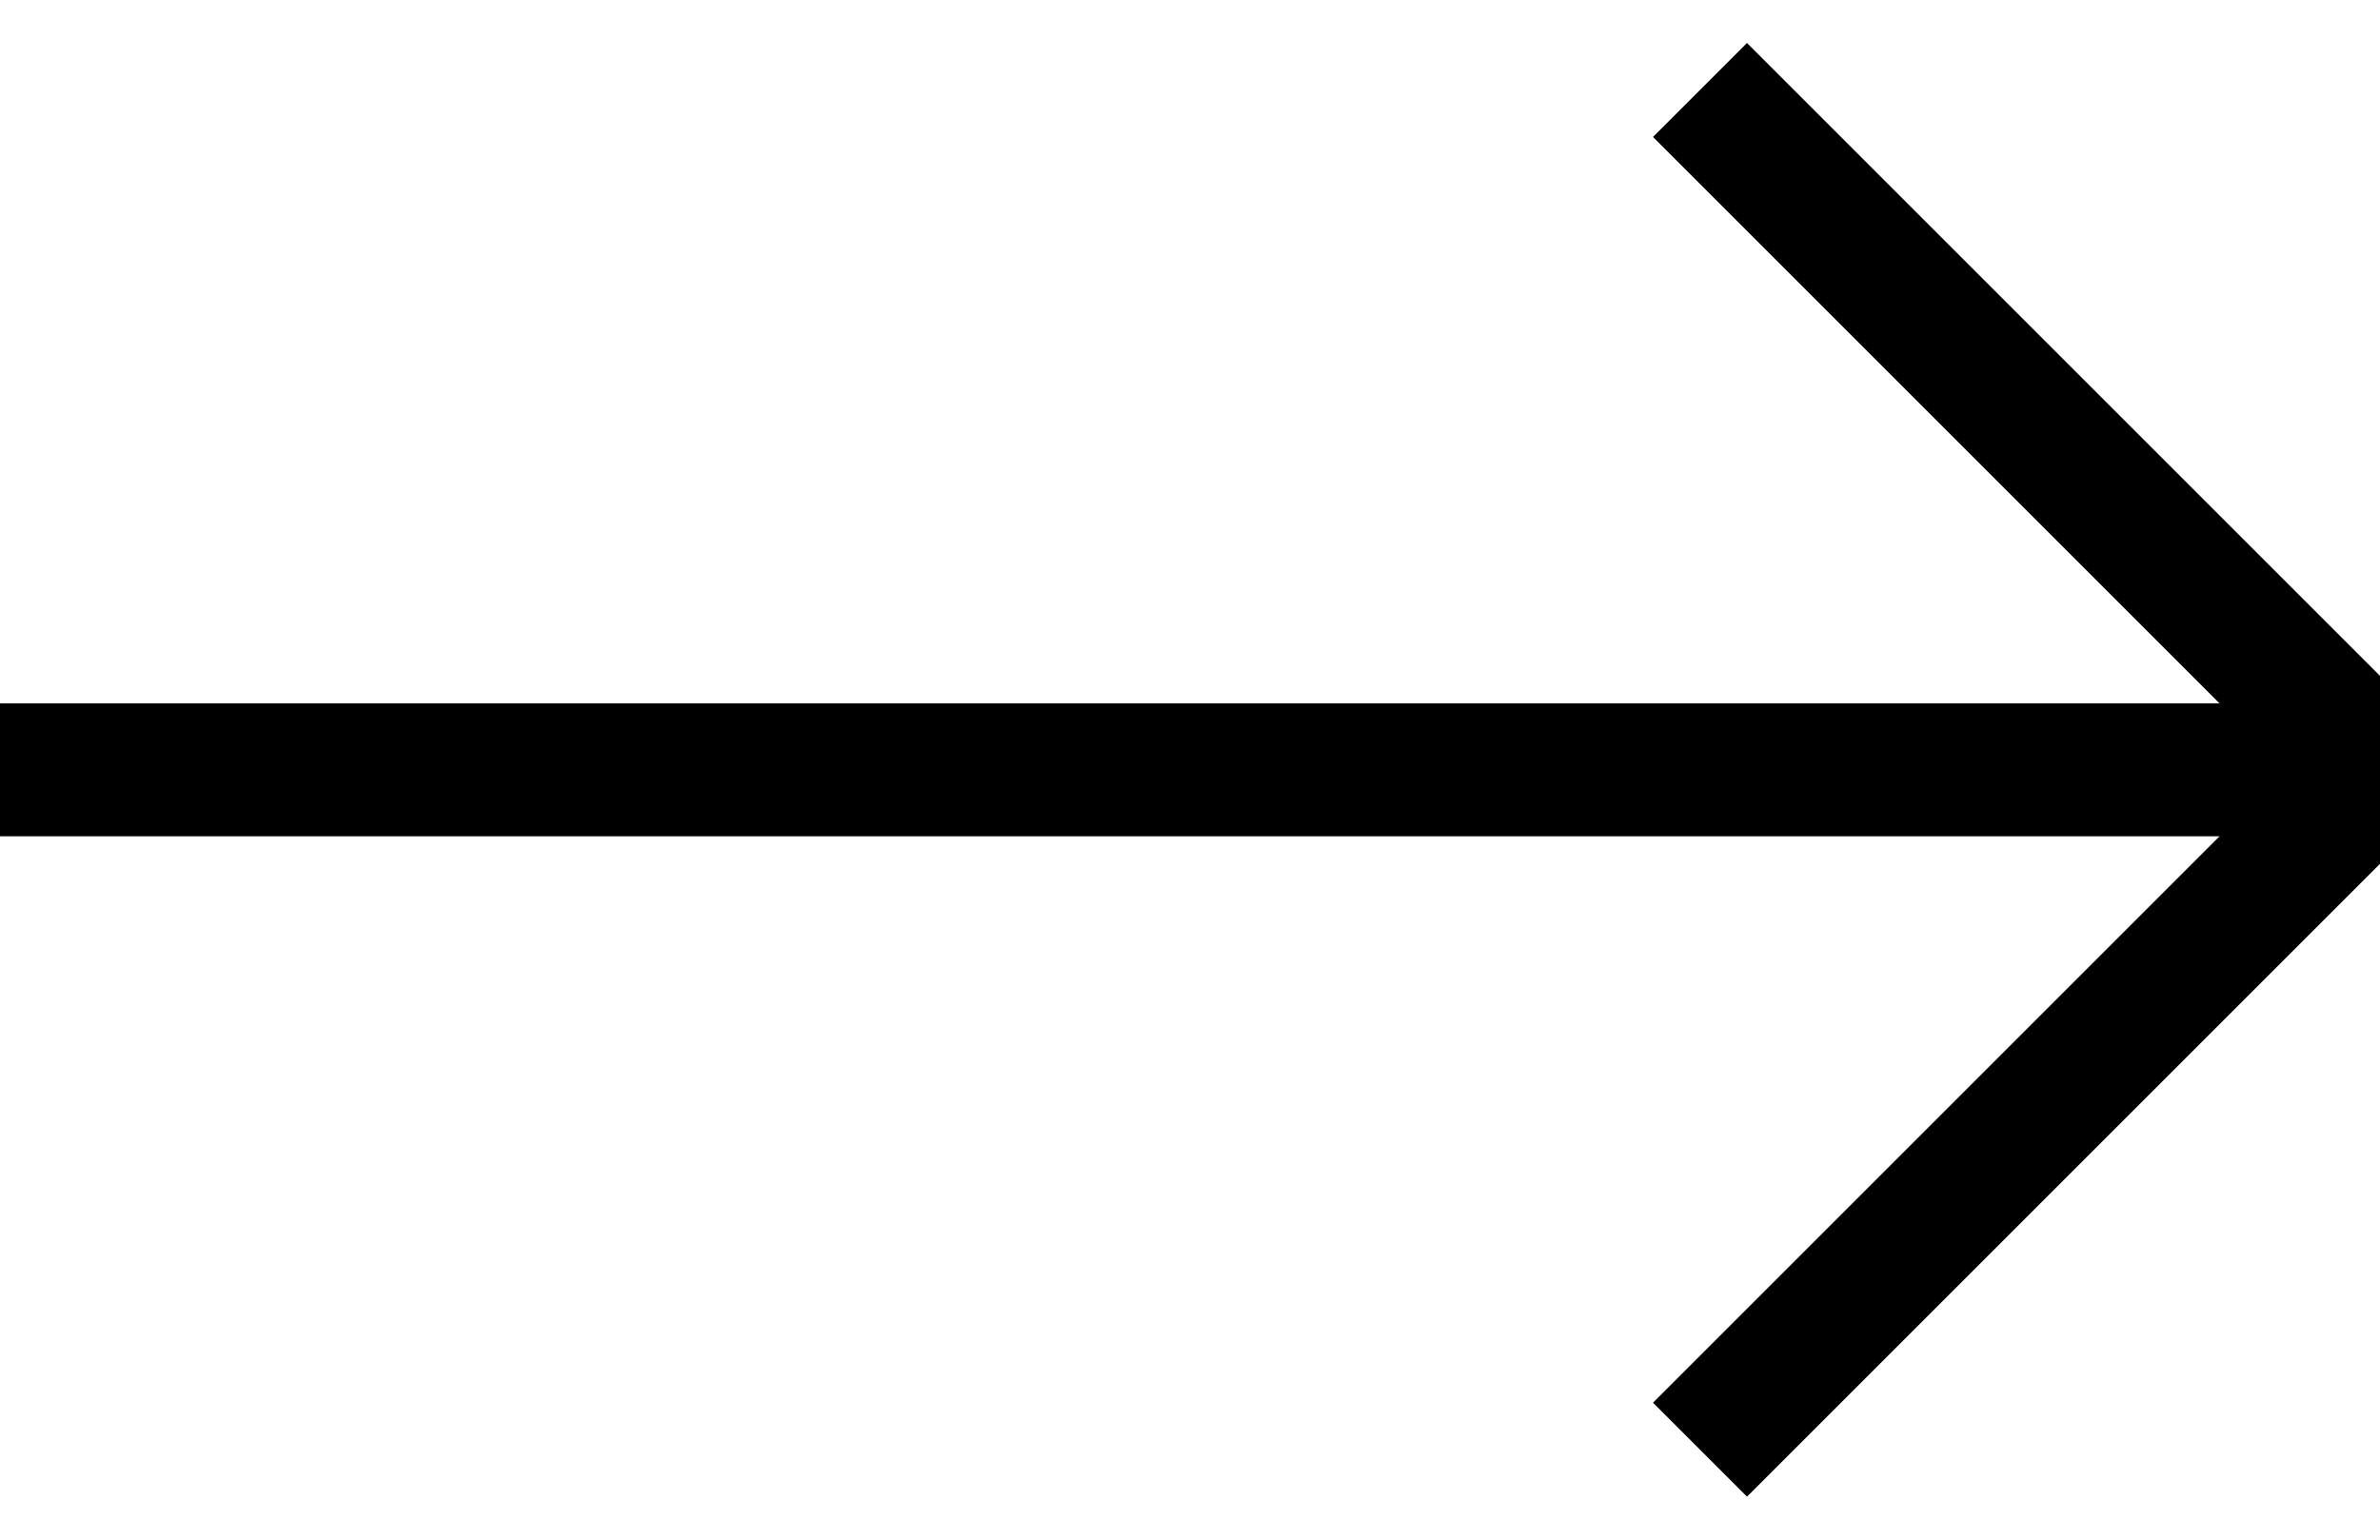
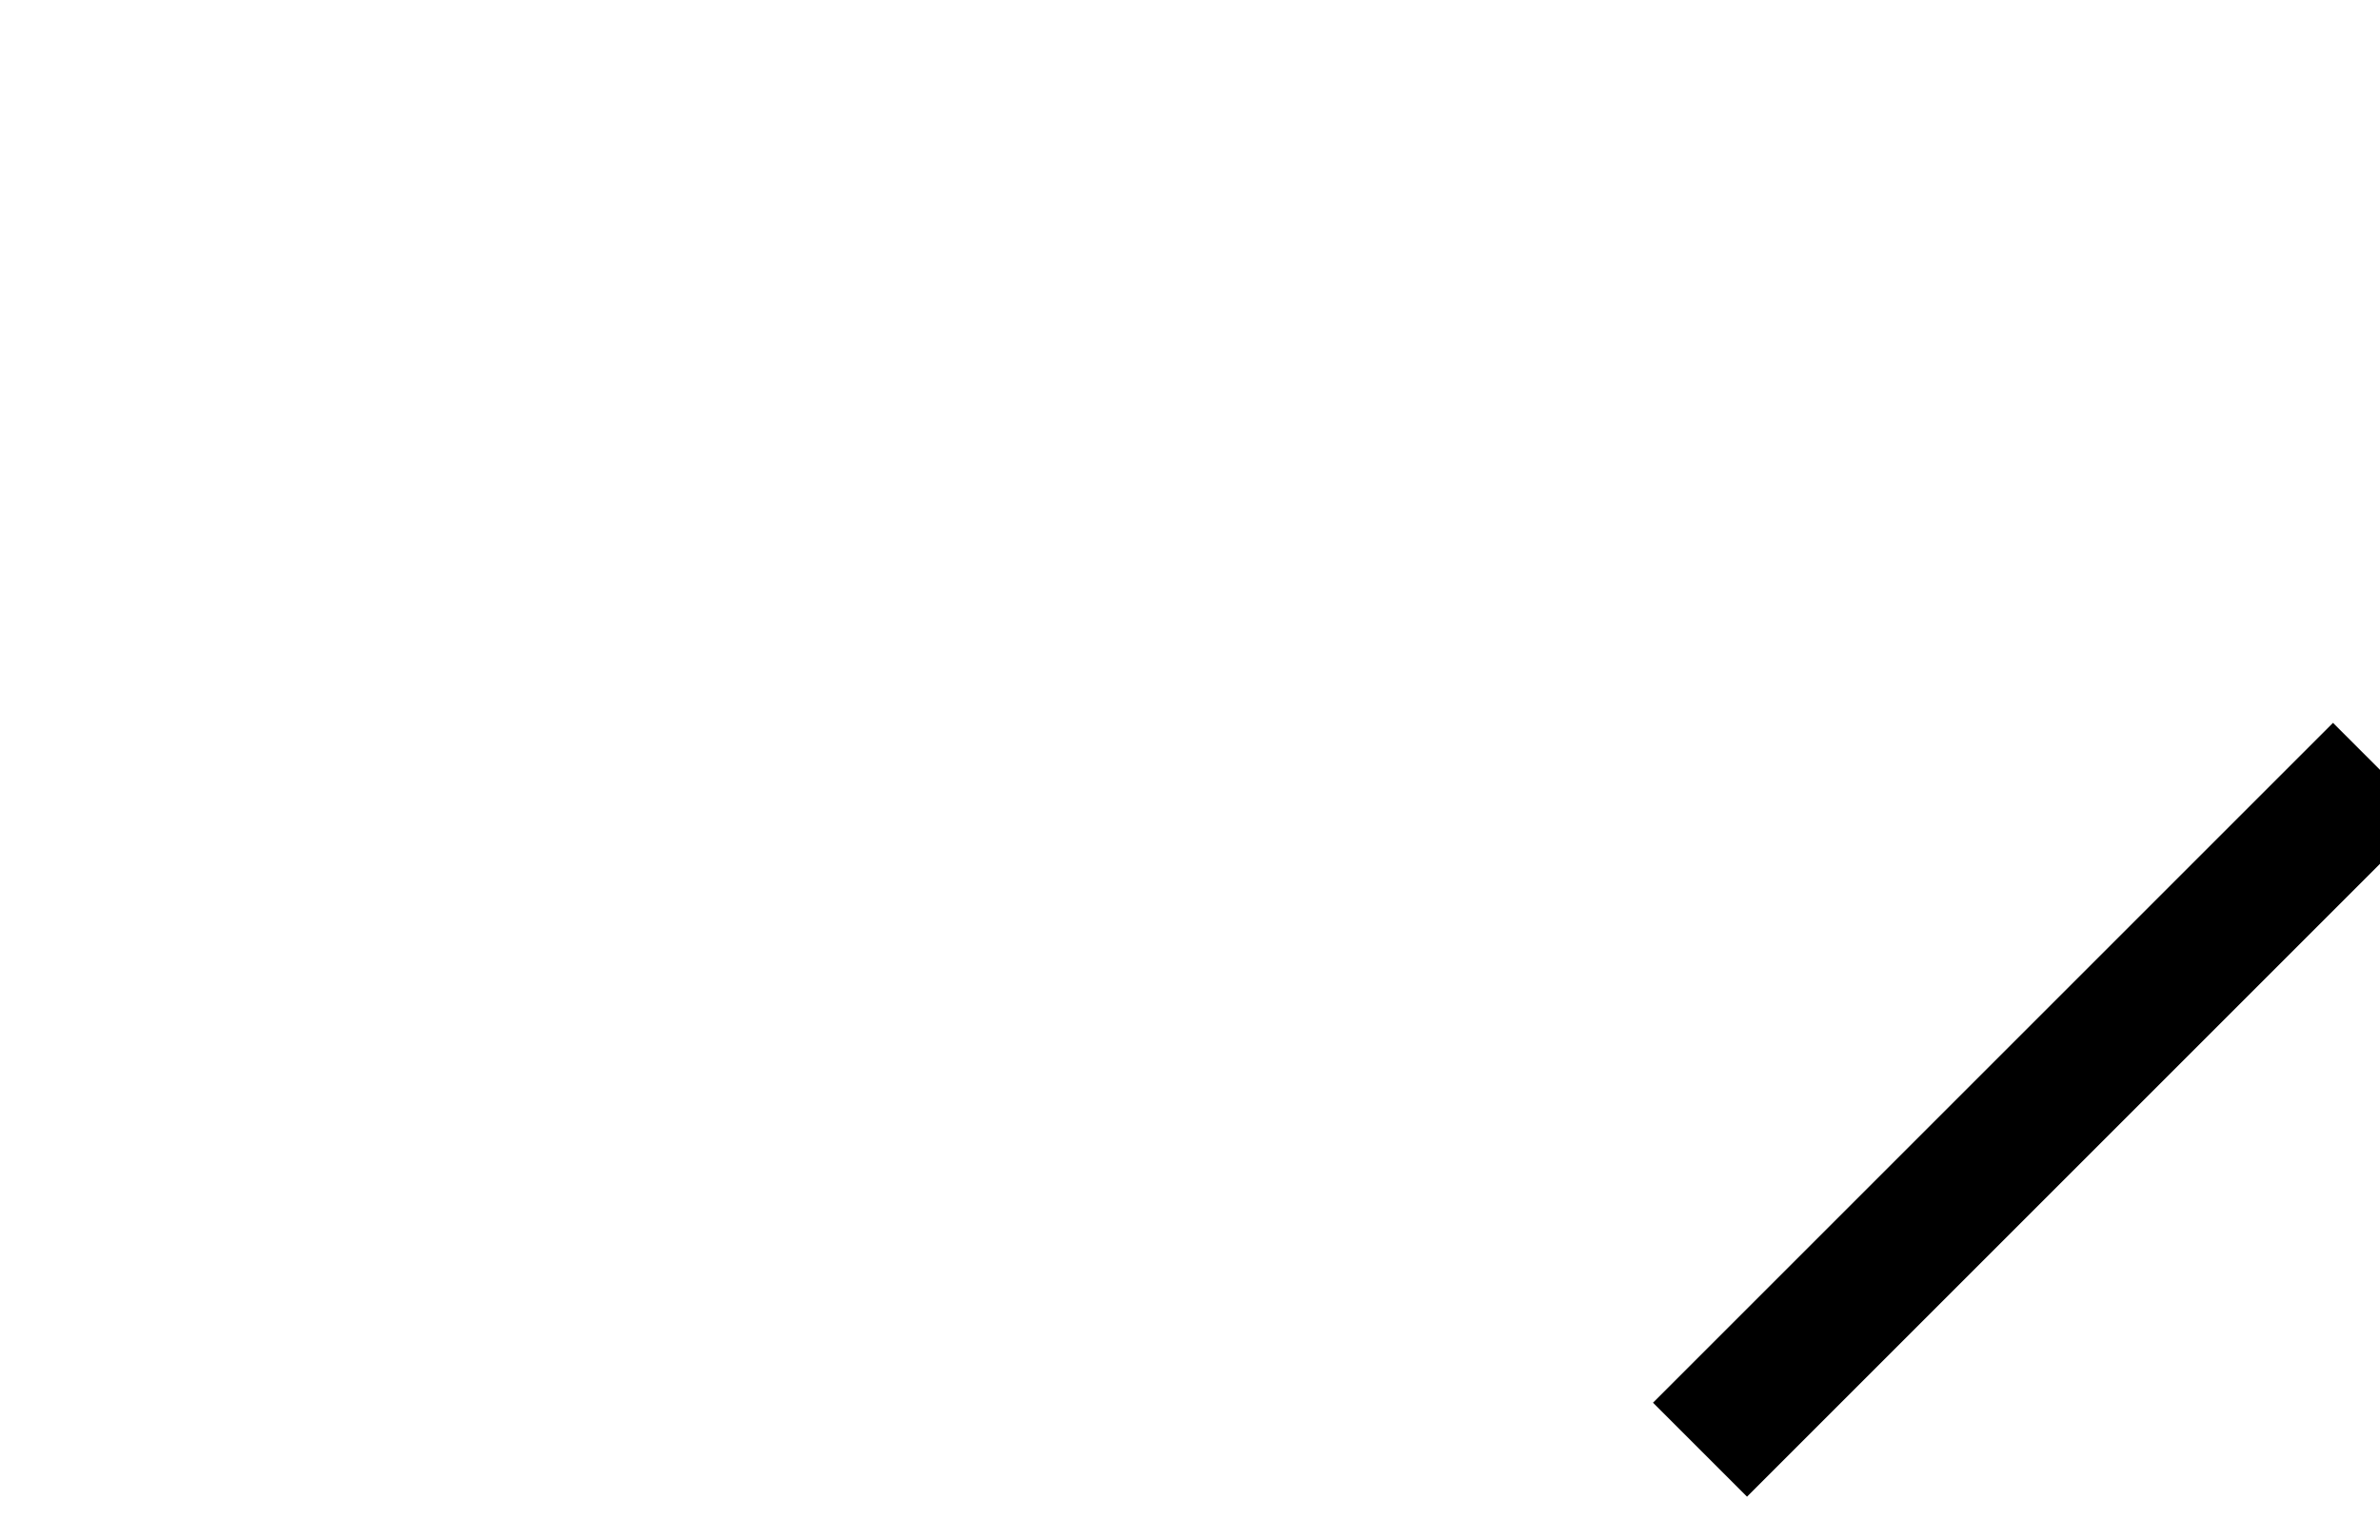
<svg xmlns="http://www.w3.org/2000/svg" xml:space="preserve" width="17px" height="11px" version="1.1" style="shape-rendering:geometricPrecision; text-rendering:geometricPrecision; image-rendering:optimizeQuality; fill-rule:evenodd; clip-rule:evenodd" viewBox="0 0 7 4">
  <defs>
    <style type="text/css">
   
    .str0 {stroke:#000000;stroke-width:0.391}
    .fil0 {fill:none}
   
  </style>
  </defs>
  <g id="Layer_x0020_1">
-     <line class="fil0 str0" x1="0" y1="2" x2="7" y2="2" />
    <line class="fil0 str0" x1="5" y1="4" x2="7" y2="2" />
-     <line class="fil0 str0" x1="5" y1="0" x2="7" y2="2" />
  </g>
</svg>